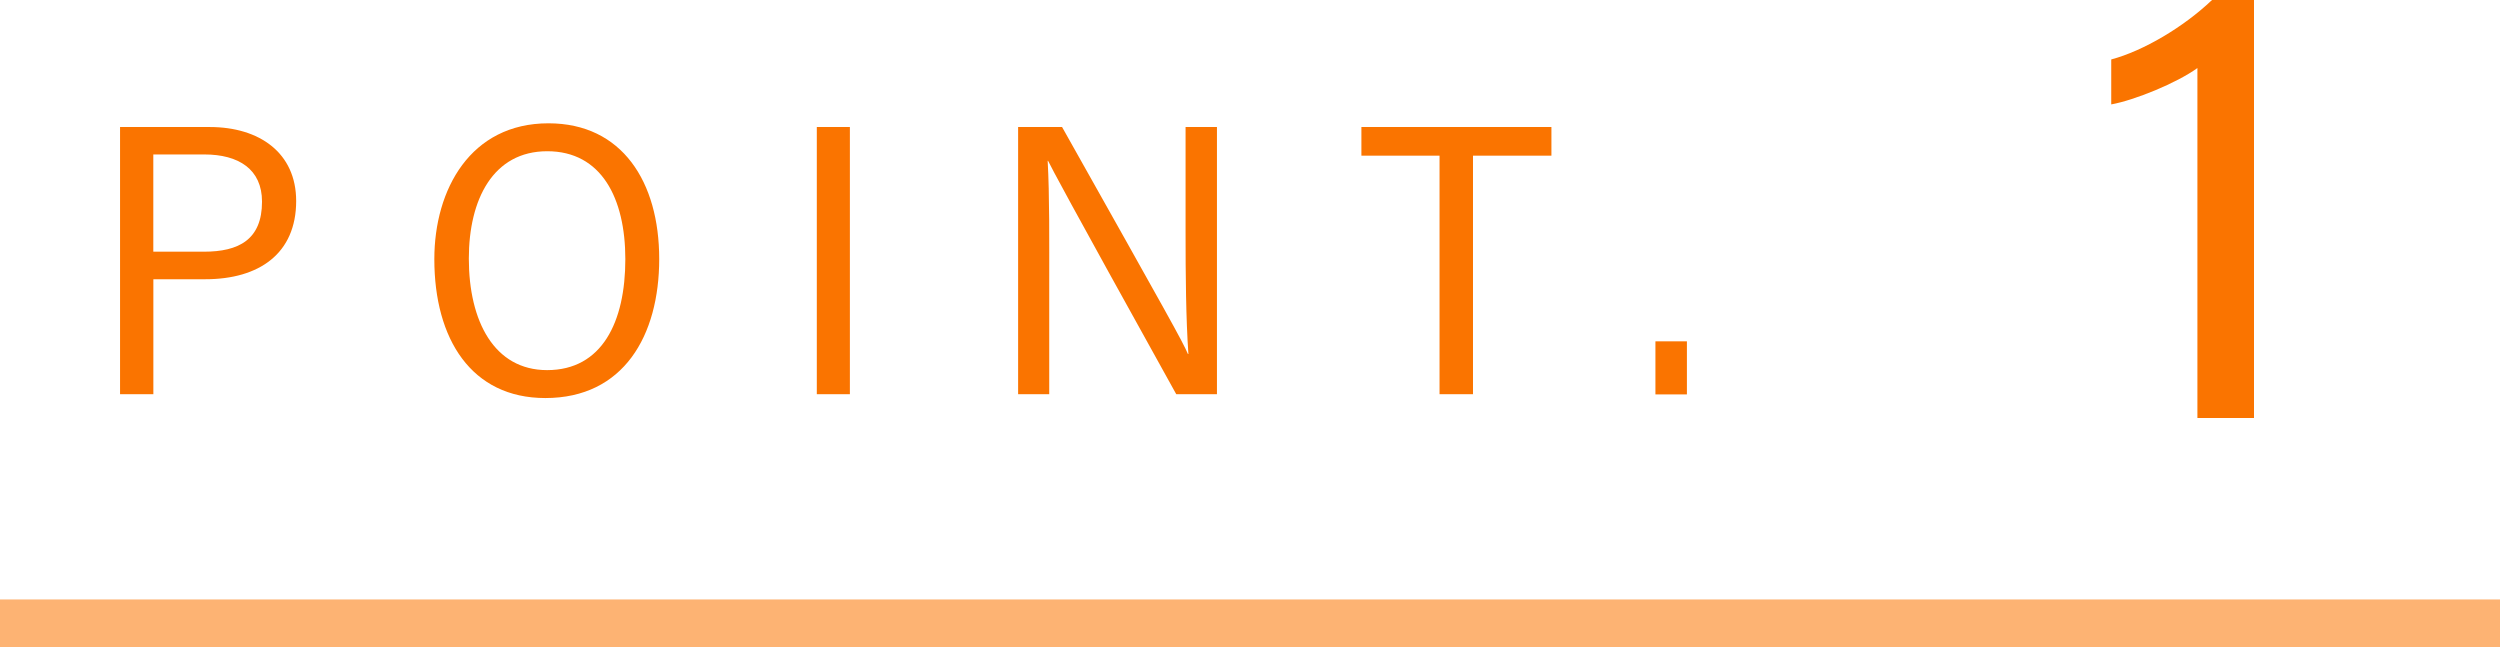
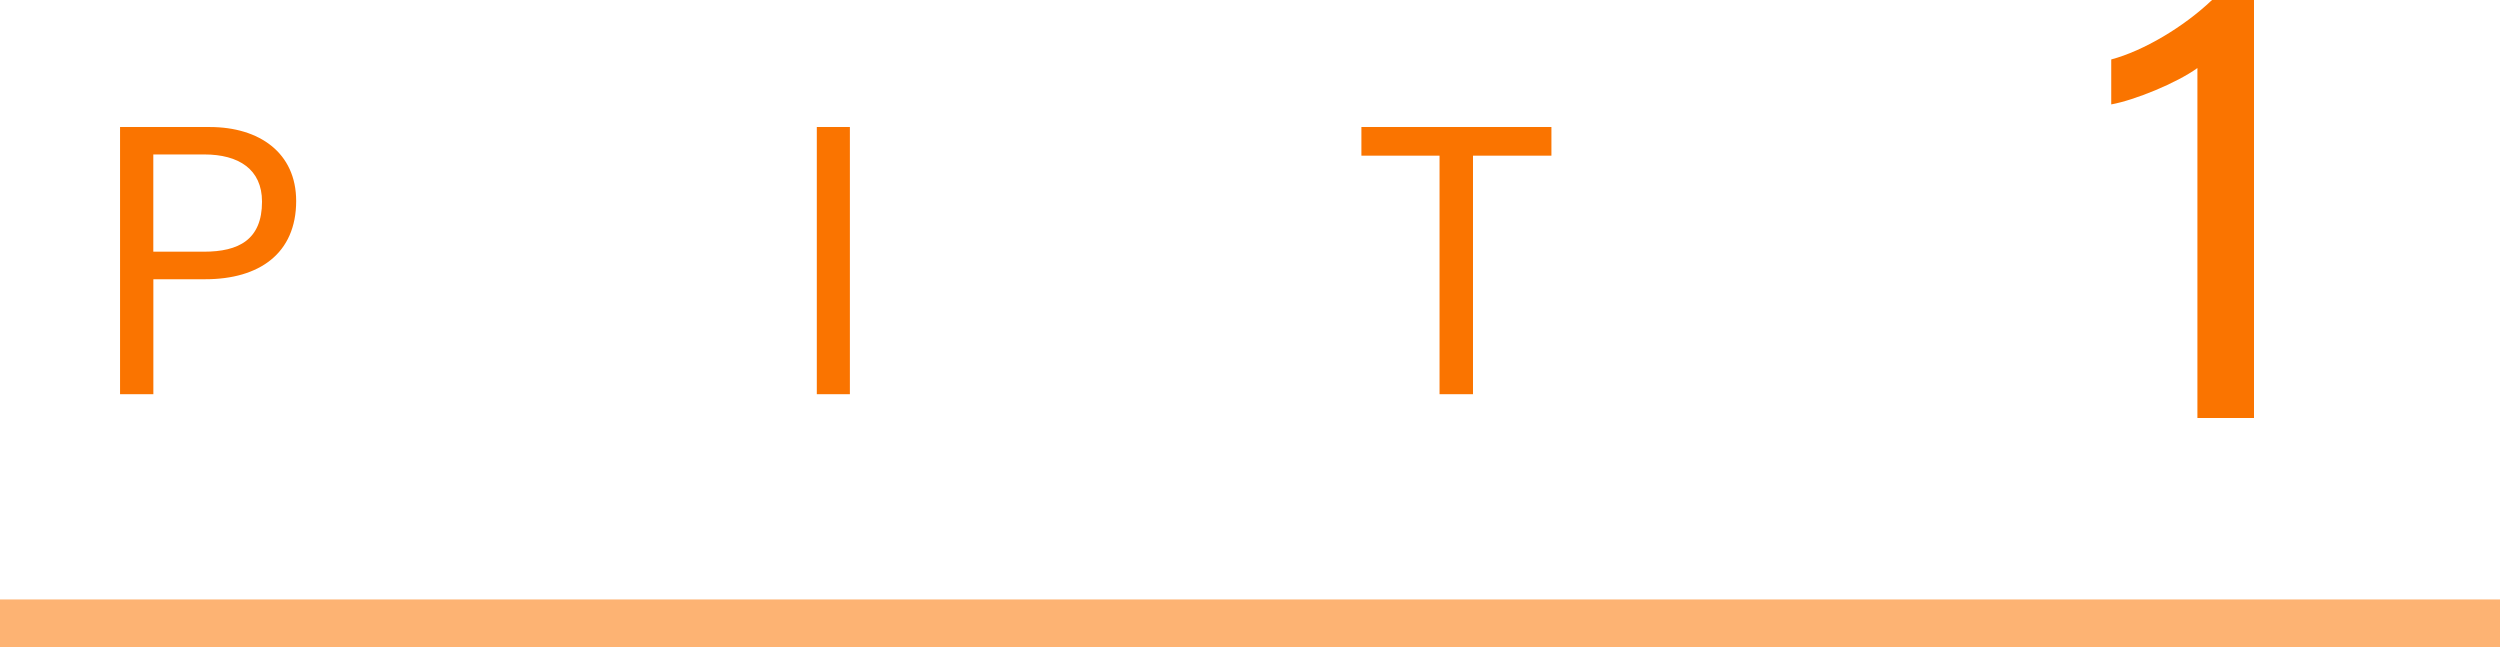
<svg xmlns="http://www.w3.org/2000/svg" id="_レイヤー_2" data-name="レイヤー 2" width="105" height="27.177" viewBox="0 0 105 27.177">
  <g id="main">
    <g>
      <g>
        <path d="m5.041,5.335h3.767c2.086,0,3.631,1.083,3.631,3.107,0,2.203-1.55,3.286-3.815,3.286h-2.183v4.827h-1.399V5.335Zm1.399,5.236h2.125c1.459,0,2.44-.502,2.44-2.102,0-1.36-.982-1.982-2.422-1.982h-2.144v4.084Z" style="fill: #fa7400;" />
-         <path d="m27.687,10.875c0,3.223-1.497,5.843-4.783,5.843-3.101,0-4.662-2.472-4.662-5.833,0-2.938,1.526-5.706,4.793-5.706,3.094,0,4.652,2.462,4.652,5.696Zm-7.996-.016c0,2.633,1.065,4.686,3.289,4.686,2.305,0,3.284-2.022,3.284-4.659,0-2.563-1.006-4.534-3.28-4.534s-3.293,2.024-3.293,4.508Z" style="fill: #fa7400;" />
        <path d="m35.695,5.335v11.221h-1.389V5.335h1.389Z" style="fill: #fa7400;" />
-         <path d="m42.761,16.556V5.335h1.846c4.477,7.965,5.08,9.038,5.285,9.533h.021c-.104-1.494-.119-3.304-.119-5.124v-4.409h1.318v11.221h-1.71c-4.788-8.626-5.143-9.332-5.383-9.802h-.017c.081,1.45.066,3.331.066,5.346v4.456h-1.309Z" style="fill: #fa7400;" />
        <path d="m60.461,6.537h-3.282v-1.202h7.981v1.202h-3.294v10.019h-1.405V6.537Z" style="fill: #fa7400;" />
-         <path d="m69.528,16.565v-2.229h1.322v2.229h-1.322Z" style="fill: #fa7400;" />
      </g>
      <path d="m92.291,17.556V2.858c-.865.627-2.649,1.354-3.619,1.527v-1.888c1.349-.36,3.038-1.358,4.234-2.498h1.762v17.556h-2.377Z" style="fill: #fa7400;" />
      <rect x="51.5" y="-26.323" width="2" height="105" transform="translate(78.677 -26.323) rotate(90)" style="fill: #fa7400; opacity: .55;" />
    </g>
  </g>
</svg>